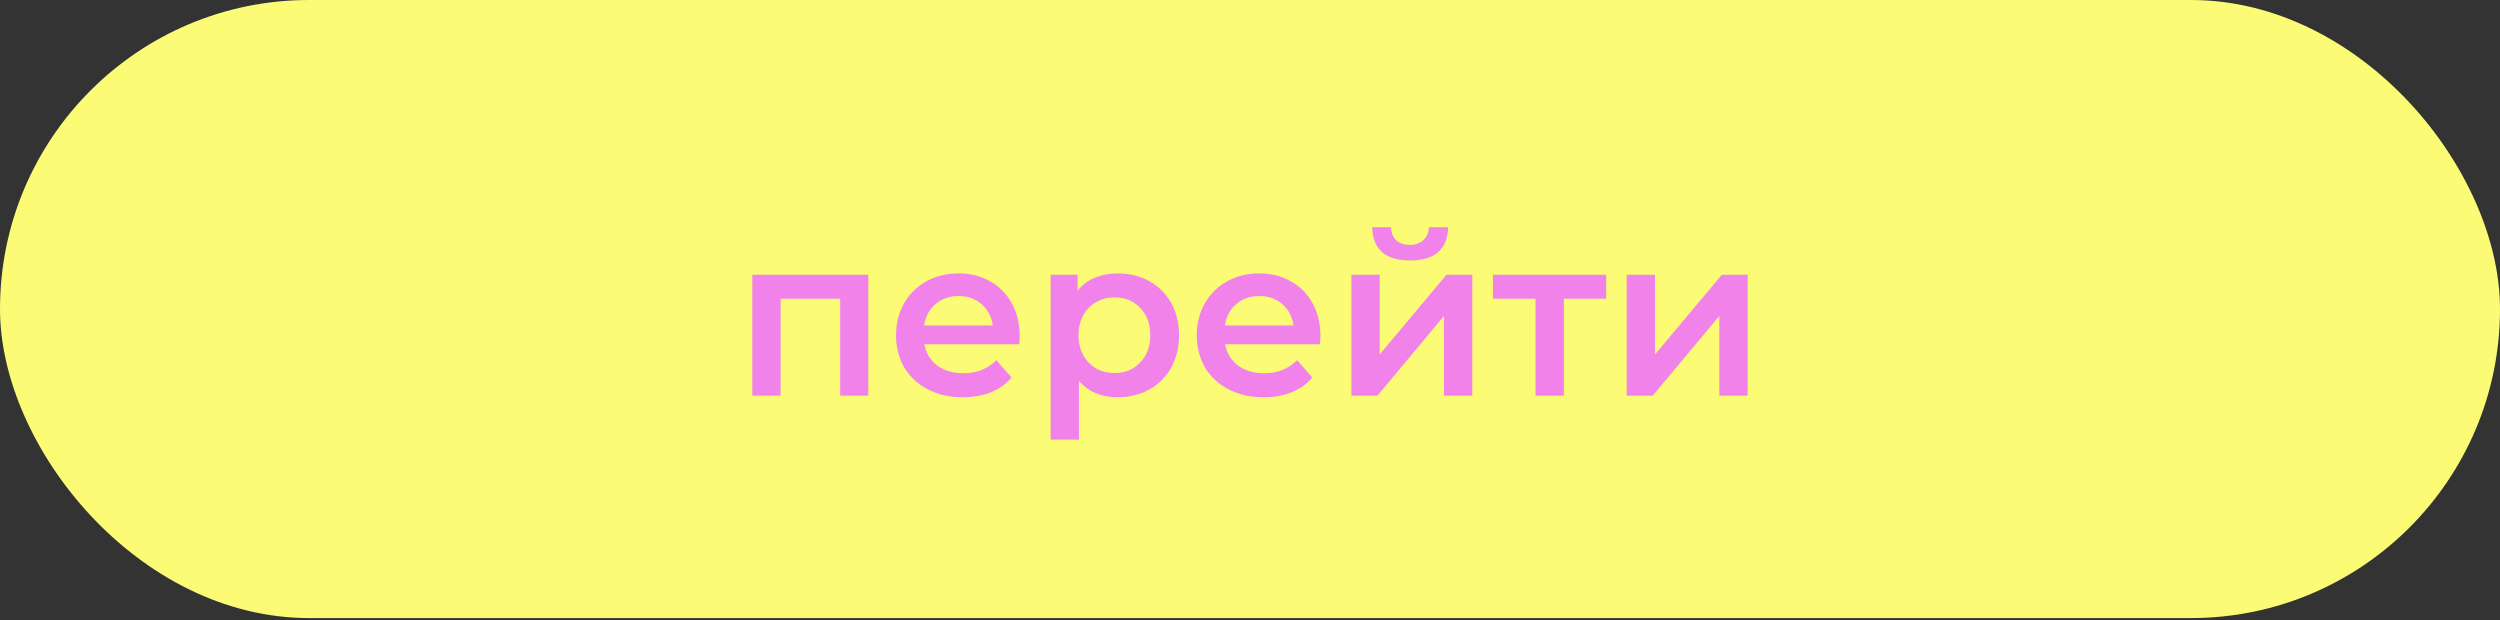
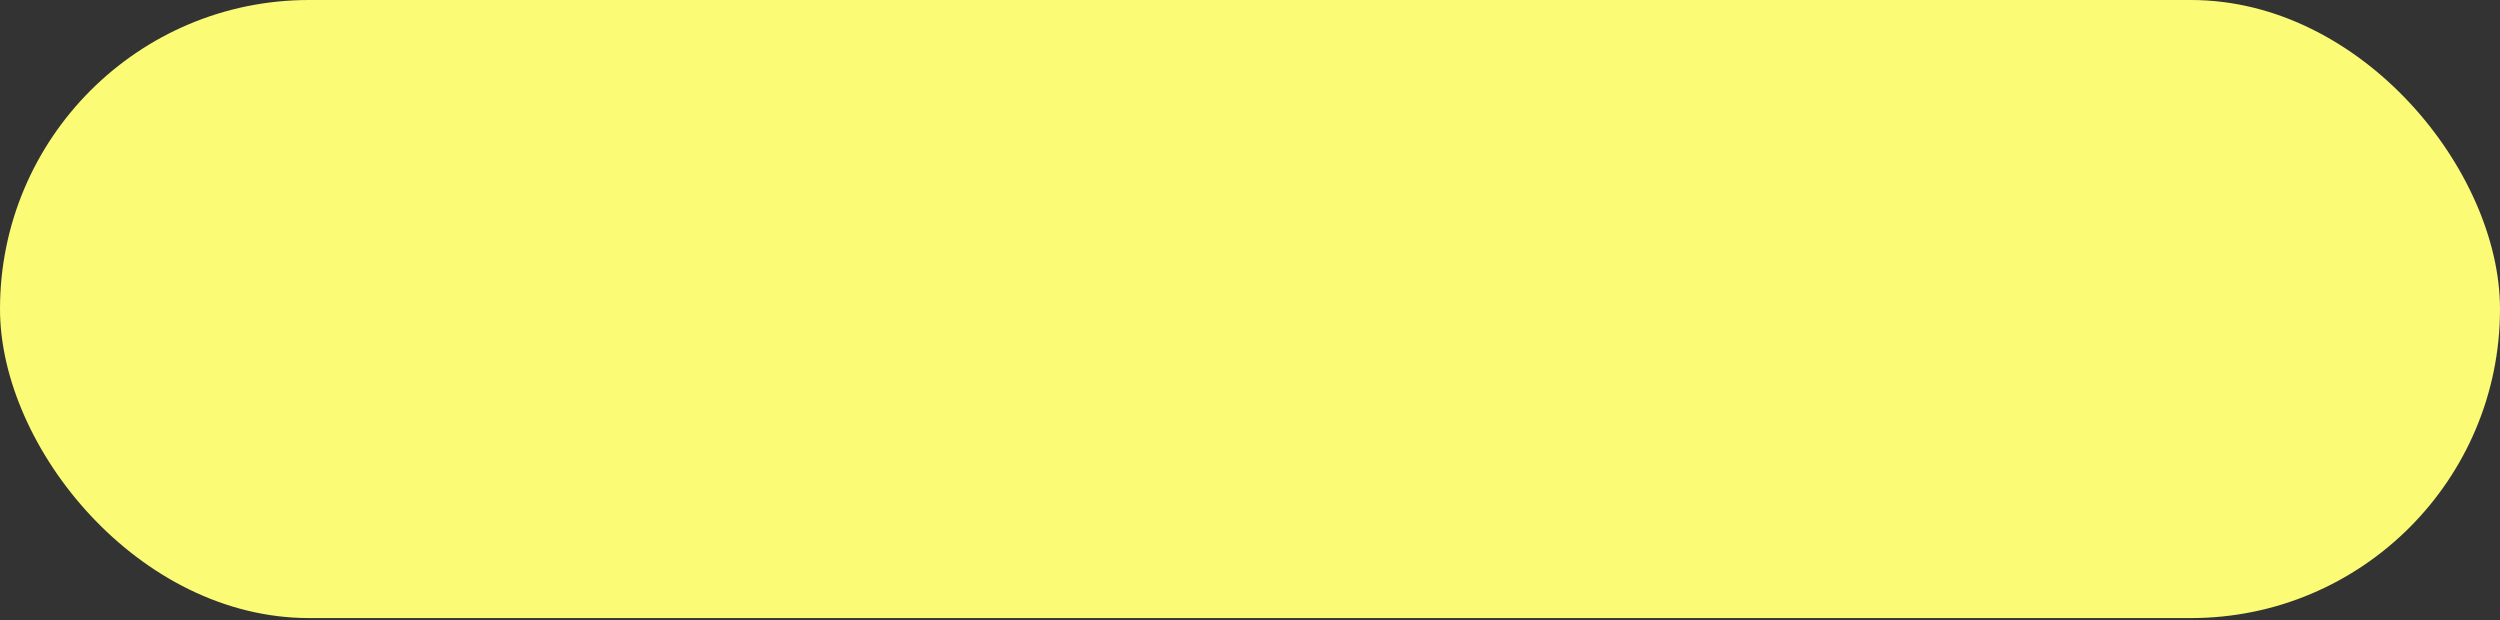
<svg xmlns="http://www.w3.org/2000/svg" width="552" height="137" viewBox="0 0 552 137" fill="none">
  <rect x="0" y="0" width="552" height="137" fill="#333333" stroke="none" />
  <rect width="552" height="136.469" rx="68.235" fill="#FBFB76" />
-   <path d="M191.713 60.664V87.364H185.513V65.964H172.363V87.364H166.113V60.664H191.713ZM225.146 74.164C225.146 74.598 225.113 75.214 225.046 76.014H204.096C204.463 77.981 205.413 79.548 206.946 80.714C208.513 81.848 210.446 82.414 212.746 82.414C215.68 82.414 218.096 81.448 219.996 79.514L223.346 83.364C222.146 84.798 220.63 85.881 218.796 86.614C216.963 87.348 214.896 87.714 212.596 87.714C209.663 87.714 207.08 87.131 204.846 85.964C202.613 84.798 200.88 83.181 199.646 81.114C198.446 79.014 197.846 76.648 197.846 74.014C197.846 71.414 198.43 69.081 199.596 67.014C200.796 64.914 202.446 63.281 204.546 62.114C206.646 60.948 209.013 60.364 211.646 60.364C214.246 60.364 216.563 60.948 218.596 62.114C220.663 63.248 222.263 64.864 223.396 66.964C224.563 69.031 225.146 71.431 225.146 74.164ZM211.646 65.364C209.646 65.364 207.946 65.964 206.546 67.164C205.18 68.331 204.346 69.898 204.046 71.864H219.196C218.93 69.931 218.113 68.364 216.746 67.164C215.38 65.964 213.68 65.364 211.646 65.364ZM246.782 60.364C249.382 60.364 251.699 60.931 253.732 62.064C255.799 63.198 257.416 64.798 258.582 66.864C259.749 68.931 260.332 71.314 260.332 74.014C260.332 76.714 259.749 79.114 258.582 81.214C257.416 83.281 255.799 84.881 253.732 86.014C251.699 87.148 249.382 87.714 246.782 87.714C243.182 87.714 240.332 86.514 238.232 84.114V97.064H231.982V60.664H237.932V64.164C238.966 62.898 240.232 61.948 241.732 61.314C243.266 60.681 244.949 60.364 246.782 60.364ZM246.082 82.364C248.382 82.364 250.266 81.598 251.732 80.064C253.232 78.531 253.982 76.514 253.982 74.014C253.982 71.514 253.232 69.498 251.732 67.964C250.266 66.431 248.382 65.664 246.082 65.664C244.582 65.664 243.232 66.014 242.032 66.714C240.832 67.381 239.882 68.348 239.182 69.614C238.482 70.881 238.132 72.348 238.132 74.014C238.132 75.681 238.482 77.148 239.182 78.414C239.882 79.681 240.832 80.664 242.032 81.364C243.232 82.031 244.582 82.364 246.082 82.364ZM291.553 74.164C291.553 74.598 291.519 75.214 291.453 76.014H270.503C270.869 77.981 271.819 79.548 273.353 80.714C274.919 81.848 276.853 82.414 279.153 82.414C282.086 82.414 284.503 81.448 286.403 79.514L289.753 83.364C288.553 84.798 287.036 85.881 285.203 86.614C283.369 87.348 281.303 87.714 279.003 87.714C276.069 87.714 273.486 87.131 271.253 85.964C269.019 84.798 267.286 83.181 266.053 81.114C264.853 79.014 264.253 76.648 264.253 74.014C264.253 71.414 264.836 69.081 266.003 67.014C267.203 64.914 268.853 63.281 270.953 62.114C273.053 60.948 275.419 60.364 278.053 60.364C280.653 60.364 282.969 60.948 285.003 62.114C287.069 63.248 288.669 64.864 289.803 66.964C290.969 69.031 291.553 71.431 291.553 74.164ZM278.053 65.364C276.053 65.364 274.353 65.964 272.953 67.164C271.586 68.331 270.753 69.898 270.453 71.864H285.603C285.336 69.931 284.519 68.364 283.153 67.164C281.786 65.964 280.086 65.364 278.053 65.364ZM298.388 60.664H304.638V78.264L319.388 60.664H325.088V87.364H318.838V69.764L304.138 87.364H298.388V60.664ZM311.338 57.514C308.638 57.514 306.572 56.898 305.138 55.664C303.738 54.398 303.022 52.564 302.988 50.164H307.138C307.172 51.364 307.538 52.314 308.238 53.014C308.972 53.714 309.988 54.064 311.288 54.064C312.555 54.064 313.555 53.714 314.288 53.014C315.055 52.314 315.455 51.364 315.488 50.164H319.738C319.705 52.564 318.972 54.398 317.538 55.664C316.105 56.898 314.038 57.514 311.338 57.514ZM354.646 65.964H345.296V87.364H339.046V65.964H329.646V60.664H354.646V65.964ZM359.179 60.664H365.429V78.264L380.179 60.664H385.879V87.364H379.629V69.764L364.929 87.364H359.179V60.664Z" fill="#F182E9" />
</svg>